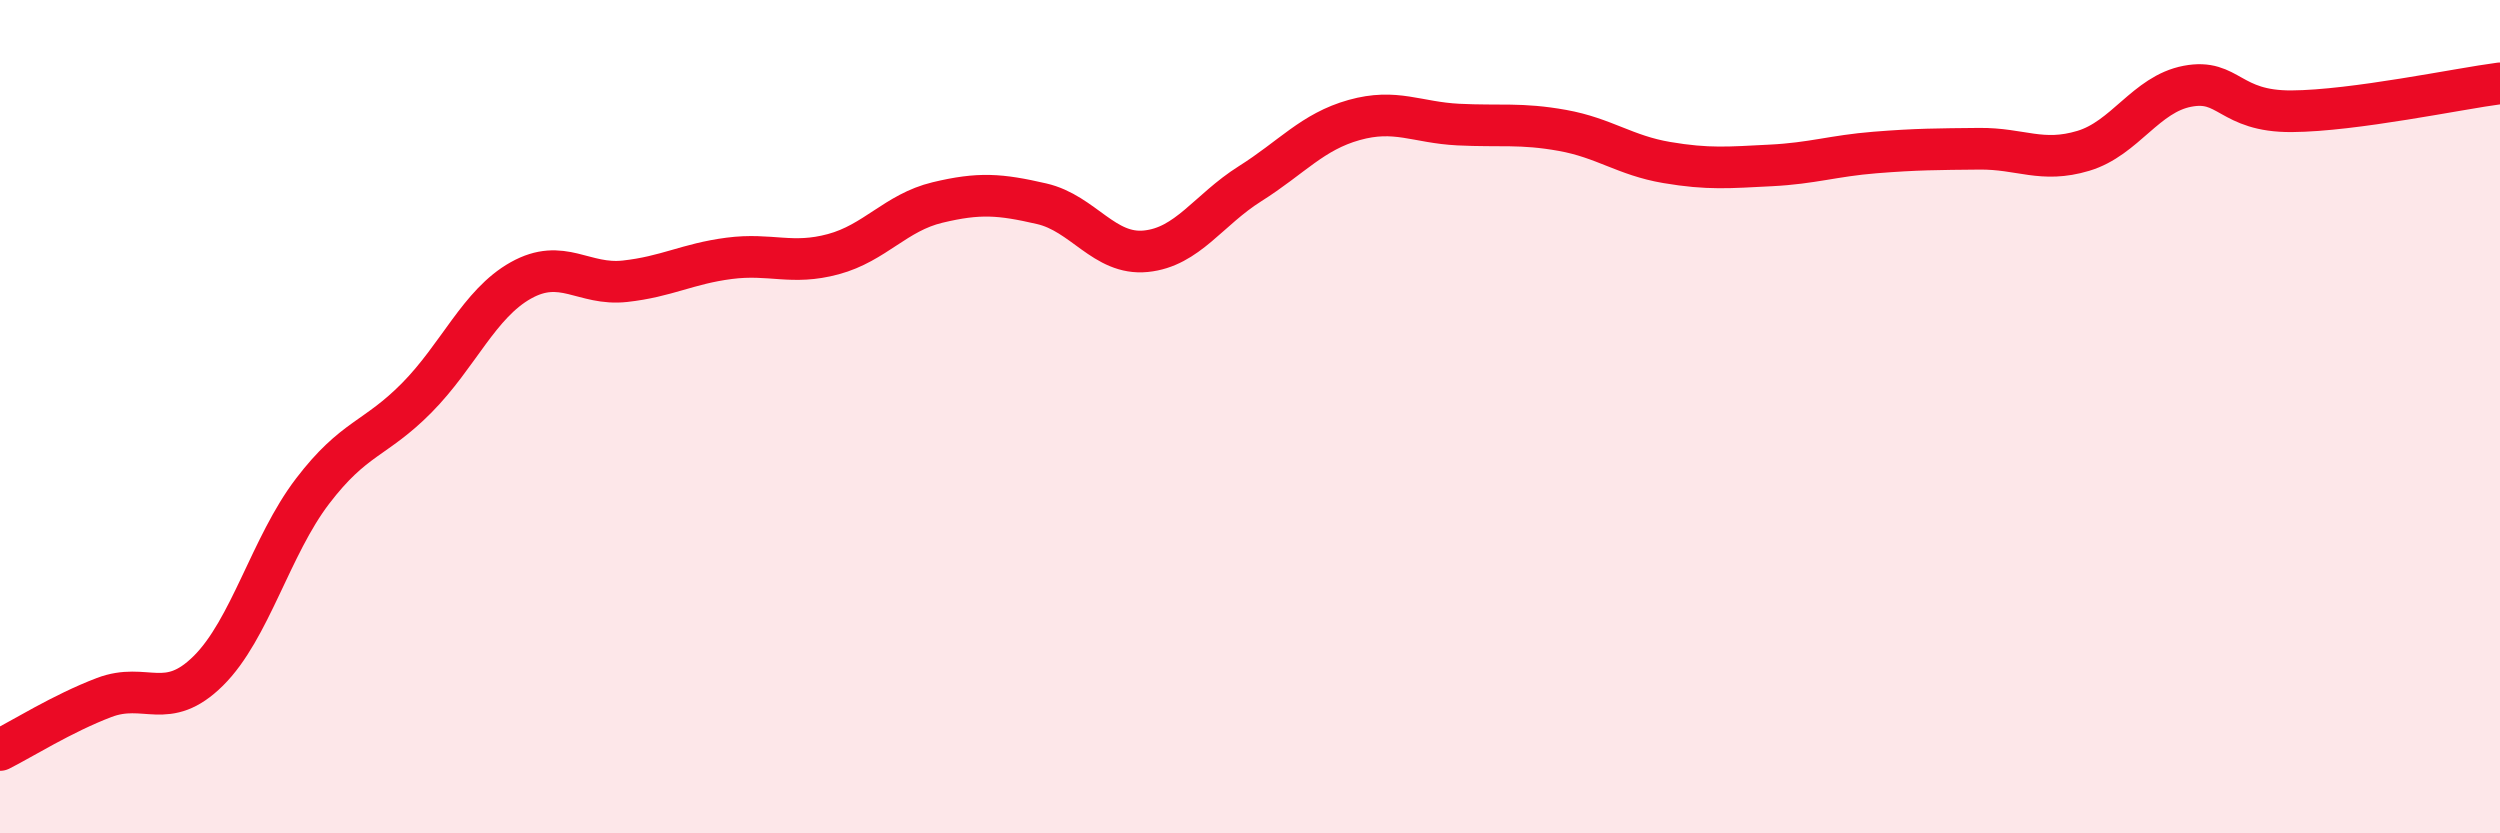
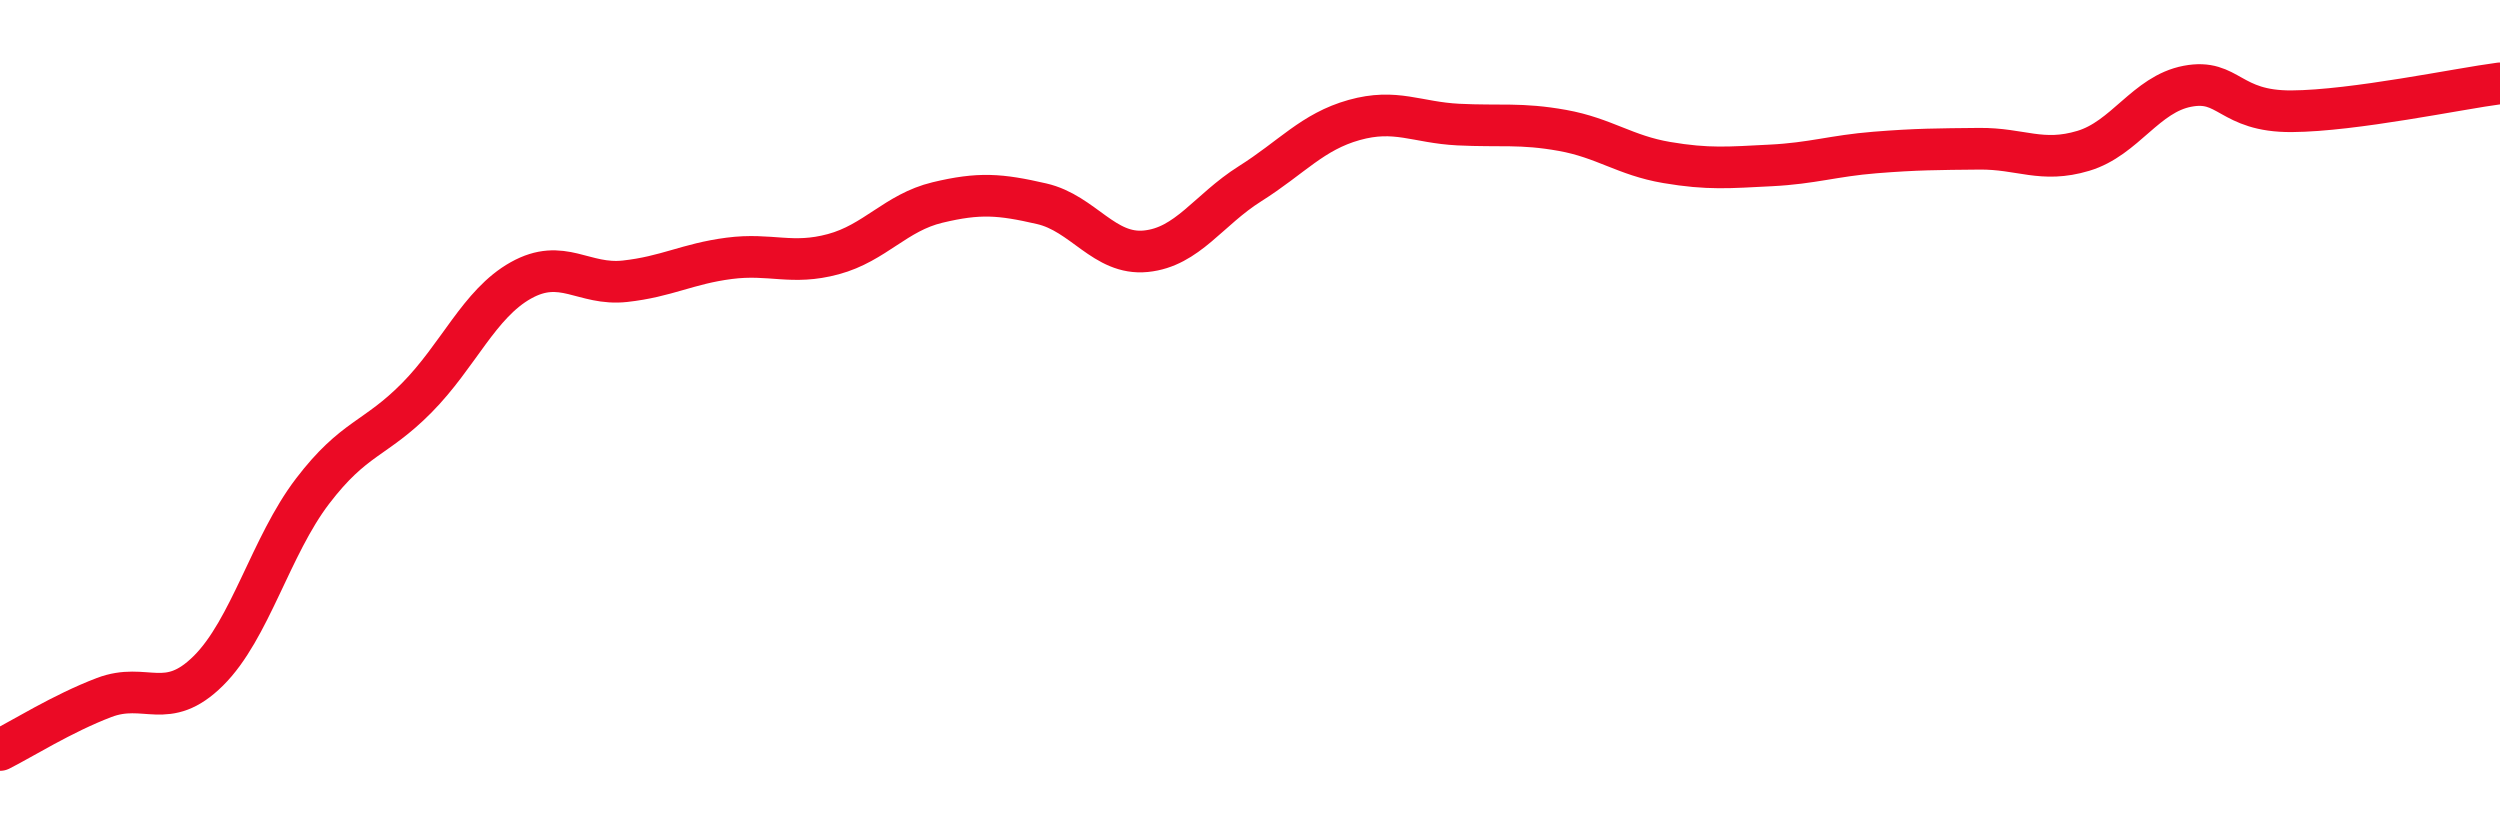
<svg xmlns="http://www.w3.org/2000/svg" width="60" height="20" viewBox="0 0 60 20">
-   <path d="M 0,18 C 0.5,17.75 1.5,17.12 2.5,16.74 C 3.5,16.36 4,17.09 5,16.1 C 6,15.11 6.5,13.1 7.5,11.79 C 8.5,10.48 9,10.56 10,9.55 C 11,8.54 11.5,7.29 12.5,6.73 C 13.5,6.17 14,6.86 15,6.75 C 16,6.64 16.5,6.33 17.5,6.2 C 18.5,6.07 19,6.37 20,6.1 C 21,5.83 21.5,5.1 22.5,4.86 C 23.5,4.62 24,4.66 25,4.89 C 26,5.12 26.5,6.13 27.5,6.03 C 28.5,5.93 29,5.04 30,4.41 C 31,3.78 31.5,3.16 32.5,2.88 C 33.5,2.6 34,2.94 35,2.99 C 36,3.04 36.5,2.95 37.5,3.13 C 38.5,3.31 39,3.73 40,3.9 C 41,4.07 41.5,4.02 42.5,3.97 C 43.5,3.92 44,3.74 45,3.66 C 46,3.58 46.5,3.58 47.5,3.57 C 48.5,3.56 49,3.92 50,3.62 C 51,3.32 51.5,2.26 52.5,2.07 C 53.5,1.88 53.5,2.68 55,2.67 C 56.5,2.66 59,2.13 60,2L60 20L0 20Z" fill="#EB0A25" opacity="0.1" stroke-linecap="round" stroke-linejoin="round" />
  <path d="M 0,18 C 0.5,17.75 1.5,17.12 2.5,16.74 C 3.5,16.36 4,17.09 5,16.1 C 6,15.11 6.5,13.1 7.5,11.79 C 8.5,10.48 9,10.56 10,9.55 C 11,8.54 11.5,7.29 12.5,6.73 C 13.5,6.17 14,6.86 15,6.75 C 16,6.64 16.5,6.33 17.5,6.2 C 18.5,6.07 19,6.37 20,6.1 C 21,5.83 21.5,5.1 22.5,4.86 C 23.5,4.62 24,4.66 25,4.89 C 26,5.12 26.5,6.13 27.5,6.03 C 28.5,5.93 29,5.04 30,4.41 C 31,3.78 31.5,3.16 32.5,2.88 C 33.5,2.6 34,2.94 35,2.99 C 36,3.04 36.5,2.95 37.5,3.13 C 38.5,3.31 39,3.73 40,3.9 C 41,4.07 41.5,4.02 42.5,3.97 C 43.5,3.92 44,3.74 45,3.66 C 46,3.58 46.5,3.58 47.5,3.57 C 48.5,3.56 49,3.92 50,3.62 C 51,3.32 51.5,2.26 52.5,2.07 C 53.5,1.88 53.5,2.68 55,2.67 C 56.5,2.66 59,2.13 60,2" stroke="#EB0A25" stroke-width="1" fill="none" stroke-linecap="round" stroke-linejoin="round" />
</svg>